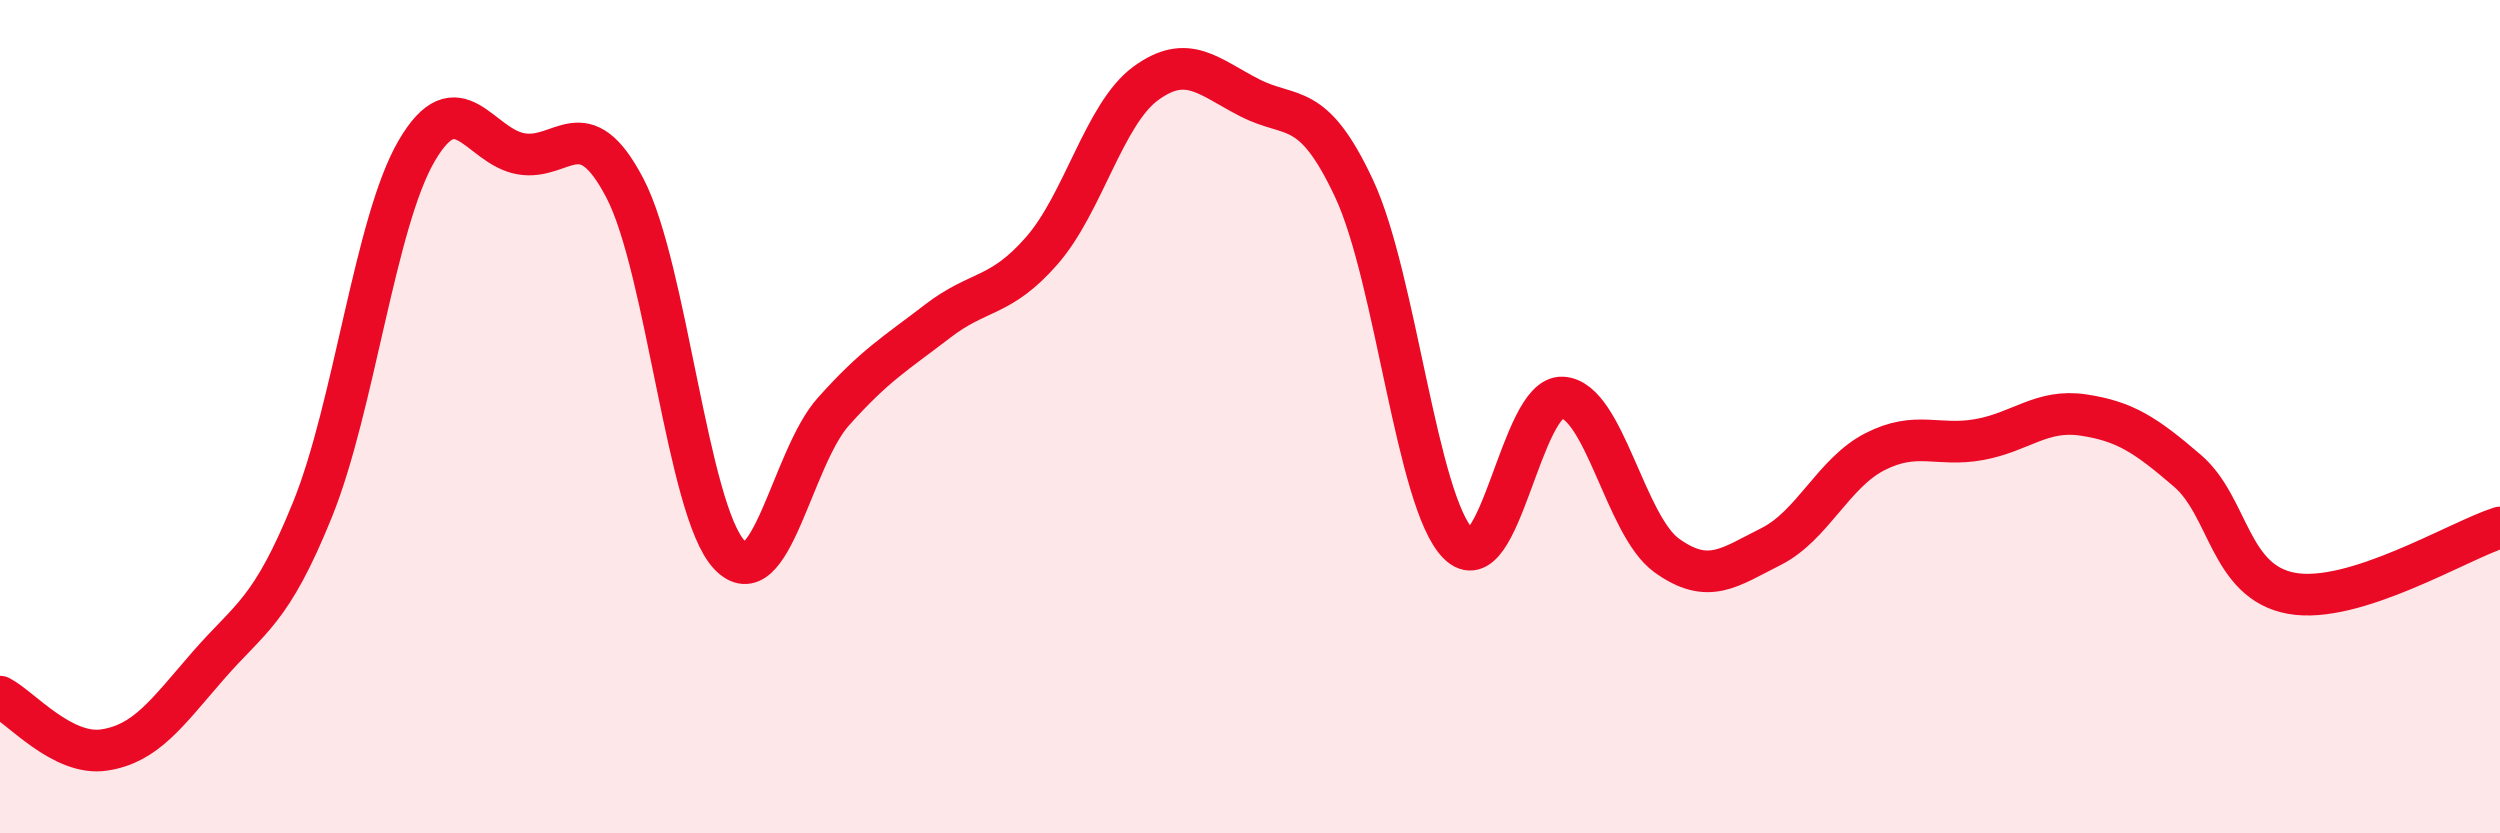
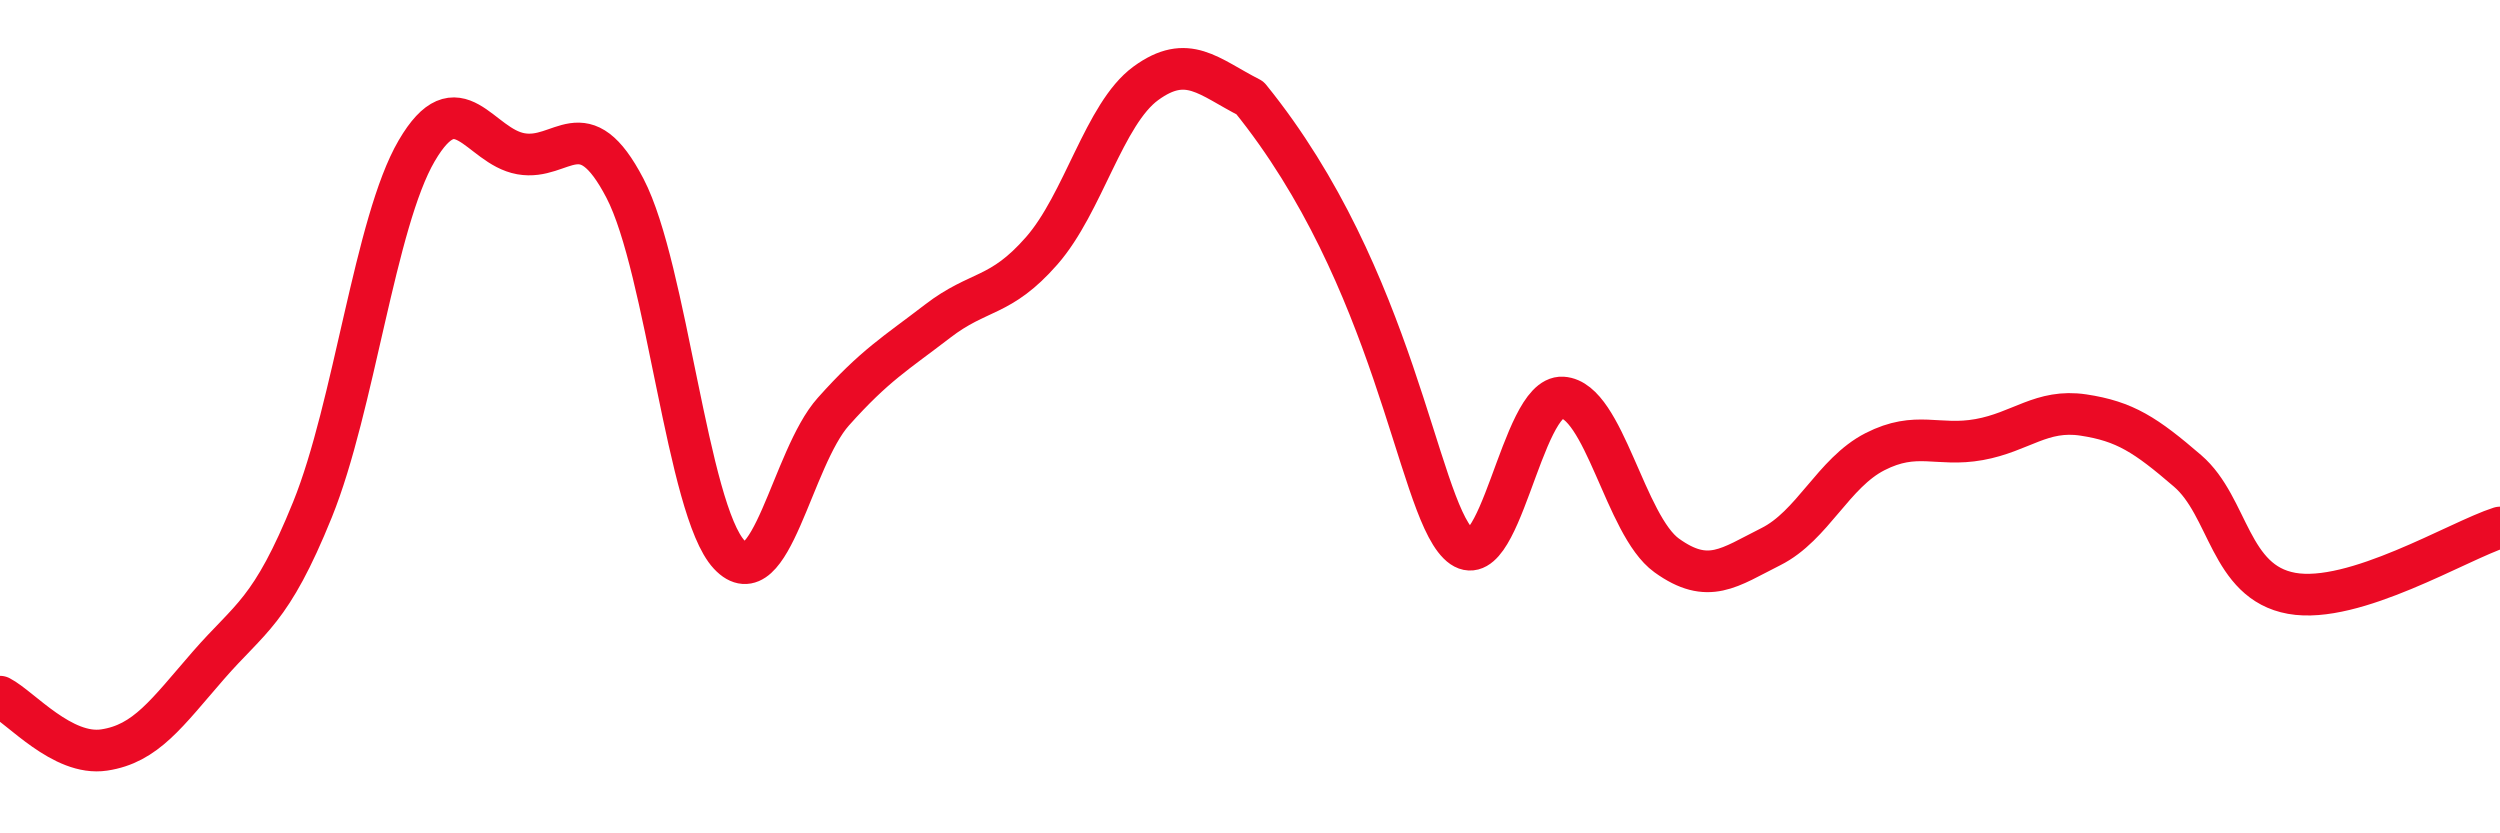
<svg xmlns="http://www.w3.org/2000/svg" width="60" height="20" viewBox="0 0 60 20">
-   <path d="M 0,16.72 C 0.5,16.98 1.5,18.15 2.5,18 C 3.5,17.85 4,17.12 5,15.97 C 6,14.82 6.5,14.7 7.5,12.23 C 8.5,9.76 9,5.33 10,3.62 C 11,1.91 11.5,3.51 12.5,3.69 C 13.5,3.87 14,2.6 15,4.52 C 16,6.44 16.5,12.24 17.5,13.31 C 18.5,14.38 19,11 20,9.88 C 21,8.76 21.5,8.48 22.5,7.71 C 23.5,6.94 24,7.16 25,6.02 C 26,4.88 26.5,2.73 27.5,2 C 28.5,1.27 29,1.84 30,2.35 C 31,2.86 31.5,2.39 32.5,4.53 C 33.5,6.67 34,12.05 35,13.05 C 36,14.05 36.5,9.48 37.5,9.54 C 38.5,9.6 39,12.61 40,13.33 C 41,14.05 41.5,13.62 42.5,13.12 C 43.5,12.62 44,11.35 45,10.84 C 46,10.33 46.5,10.73 47.5,10.55 C 48.5,10.37 49,9.81 50,9.96 C 51,10.11 51.5,10.44 52.5,11.3 C 53.5,12.16 53.5,13.97 55,14.24 C 56.5,14.51 59,12.98 60,12.66L60 20L0 20Z" fill="#EB0A25" opacity="0.1" stroke-linecap="round" stroke-linejoin="round" />
-   <path d="M 0,16.72 C 0.5,16.98 1.5,18.15 2.5,18 C 3.5,17.85 4,17.12 5,15.97 C 6,14.82 6.5,14.7 7.5,12.23 C 8.5,9.76 9,5.33 10,3.62 C 11,1.91 11.5,3.51 12.5,3.69 C 13.5,3.87 14,2.6 15,4.52 C 16,6.44 16.5,12.24 17.5,13.31 C 18.5,14.38 19,11 20,9.88 C 21,8.76 21.5,8.48 22.5,7.71 C 23.5,6.94 24,7.16 25,6.02 C 26,4.88 26.5,2.73 27.5,2 C 28.5,1.27 29,1.84 30,2.35 C 31,2.86 31.5,2.39 32.5,4.53 C 33.5,6.67 34,12.05 35,13.05 C 36,14.05 36.5,9.48 37.5,9.54 C 38.5,9.6 39,12.61 40,13.33 C 41,14.05 41.5,13.62 42.5,13.12 C 43.5,12.62 44,11.35 45,10.84 C 46,10.33 46.5,10.73 47.5,10.55 C 48.5,10.37 49,9.81 50,9.96 C 51,10.11 51.5,10.44 52.5,11.3 C 53.5,12.16 53.5,13.97 55,14.24 C 56.5,14.51 59,12.98 60,12.66" stroke="#EB0A25" stroke-width="1" fill="none" stroke-linecap="round" stroke-linejoin="round" />
+   <path d="M 0,16.72 C 0.5,16.98 1.5,18.15 2.5,18 C 3.5,17.85 4,17.12 5,15.97 C 6,14.82 6.5,14.7 7.5,12.23 C 8.5,9.76 9,5.33 10,3.62 C 11,1.91 11.5,3.51 12.5,3.69 C 13.5,3.87 14,2.6 15,4.52 C 16,6.44 16.5,12.24 17.5,13.31 C 18.5,14.38 19,11 20,9.88 C 21,8.76 21.5,8.48 22.5,7.71 C 23.5,6.94 24,7.16 25,6.02 C 26,4.88 26.5,2.73 27.5,2 C 28.5,1.27 29,1.84 30,2.35 C 33.5,6.67 34,12.05 35,13.05 C 36,14.05 36.5,9.48 37.5,9.54 C 38.5,9.6 39,12.61 40,13.33 C 41,14.05 41.5,13.62 42.5,13.12 C 43.5,12.62 44,11.35 45,10.84 C 46,10.33 46.5,10.73 47.5,10.55 C 48.5,10.37 49,9.81 50,9.96 C 51,10.11 51.5,10.44 52.5,11.3 C 53.5,12.16 53.5,13.97 55,14.24 C 56.5,14.51 59,12.98 60,12.66" stroke="#EB0A25" stroke-width="1" fill="none" stroke-linecap="round" stroke-linejoin="round" />
</svg>